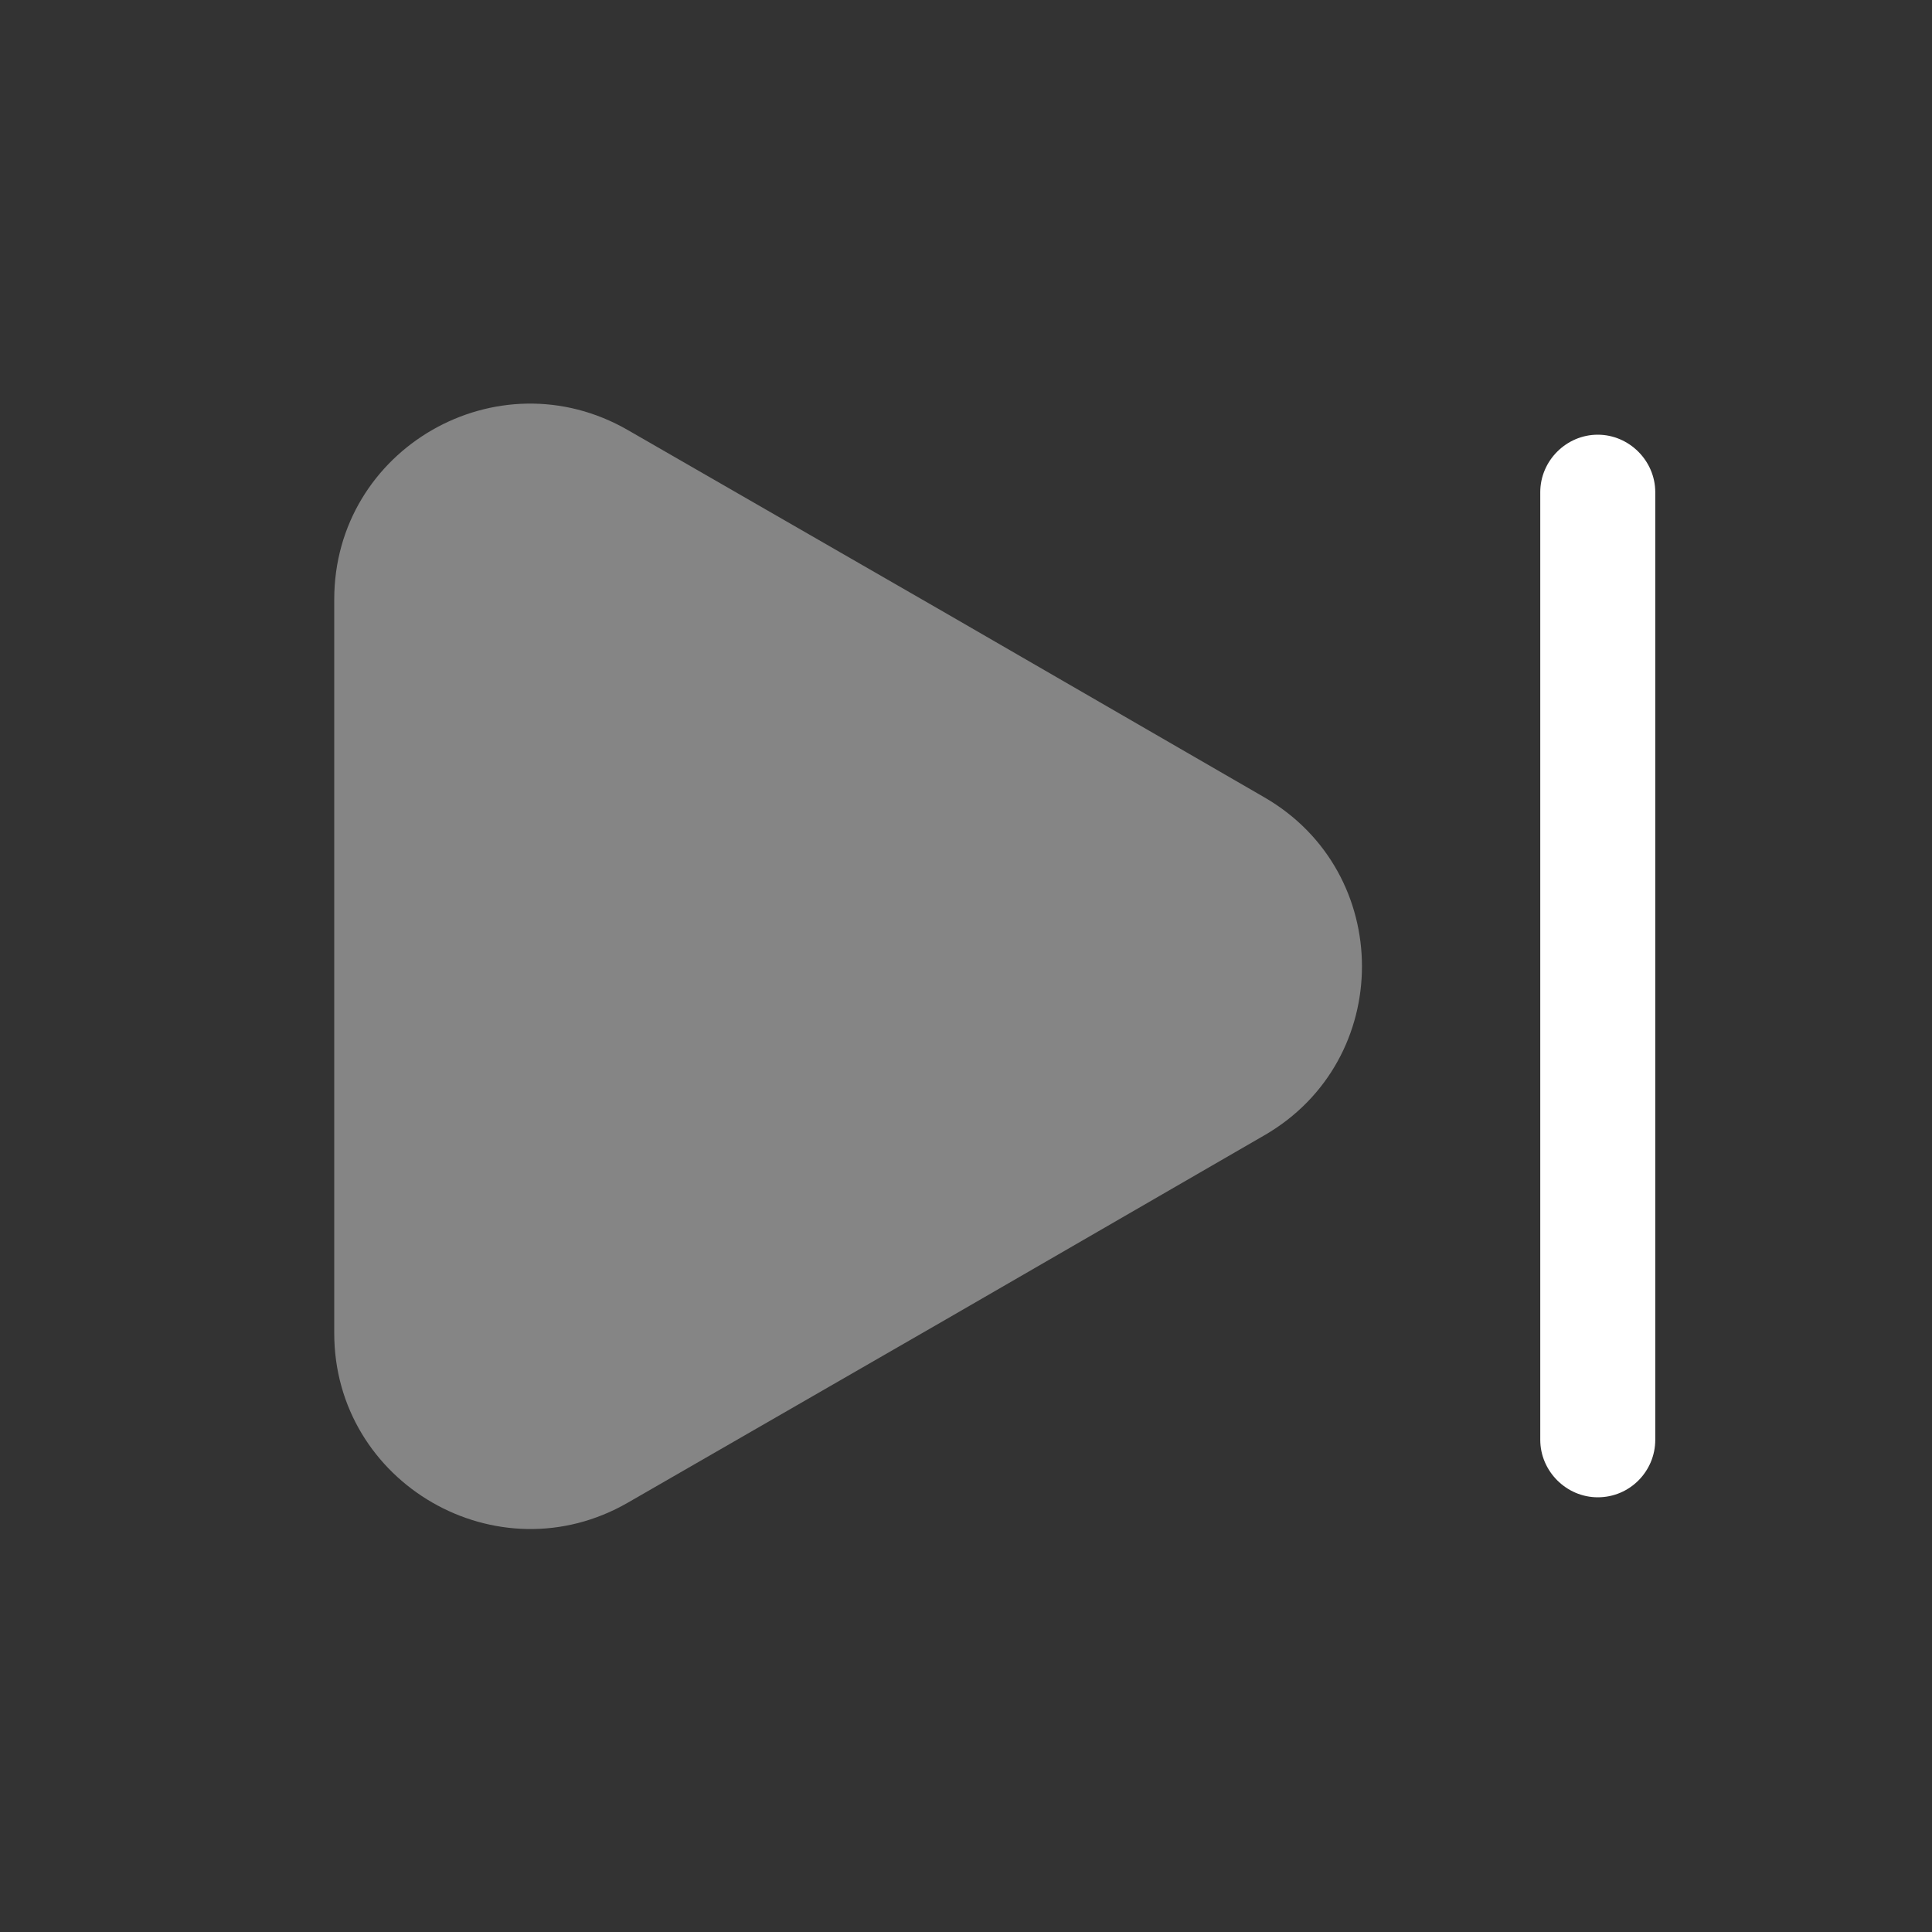
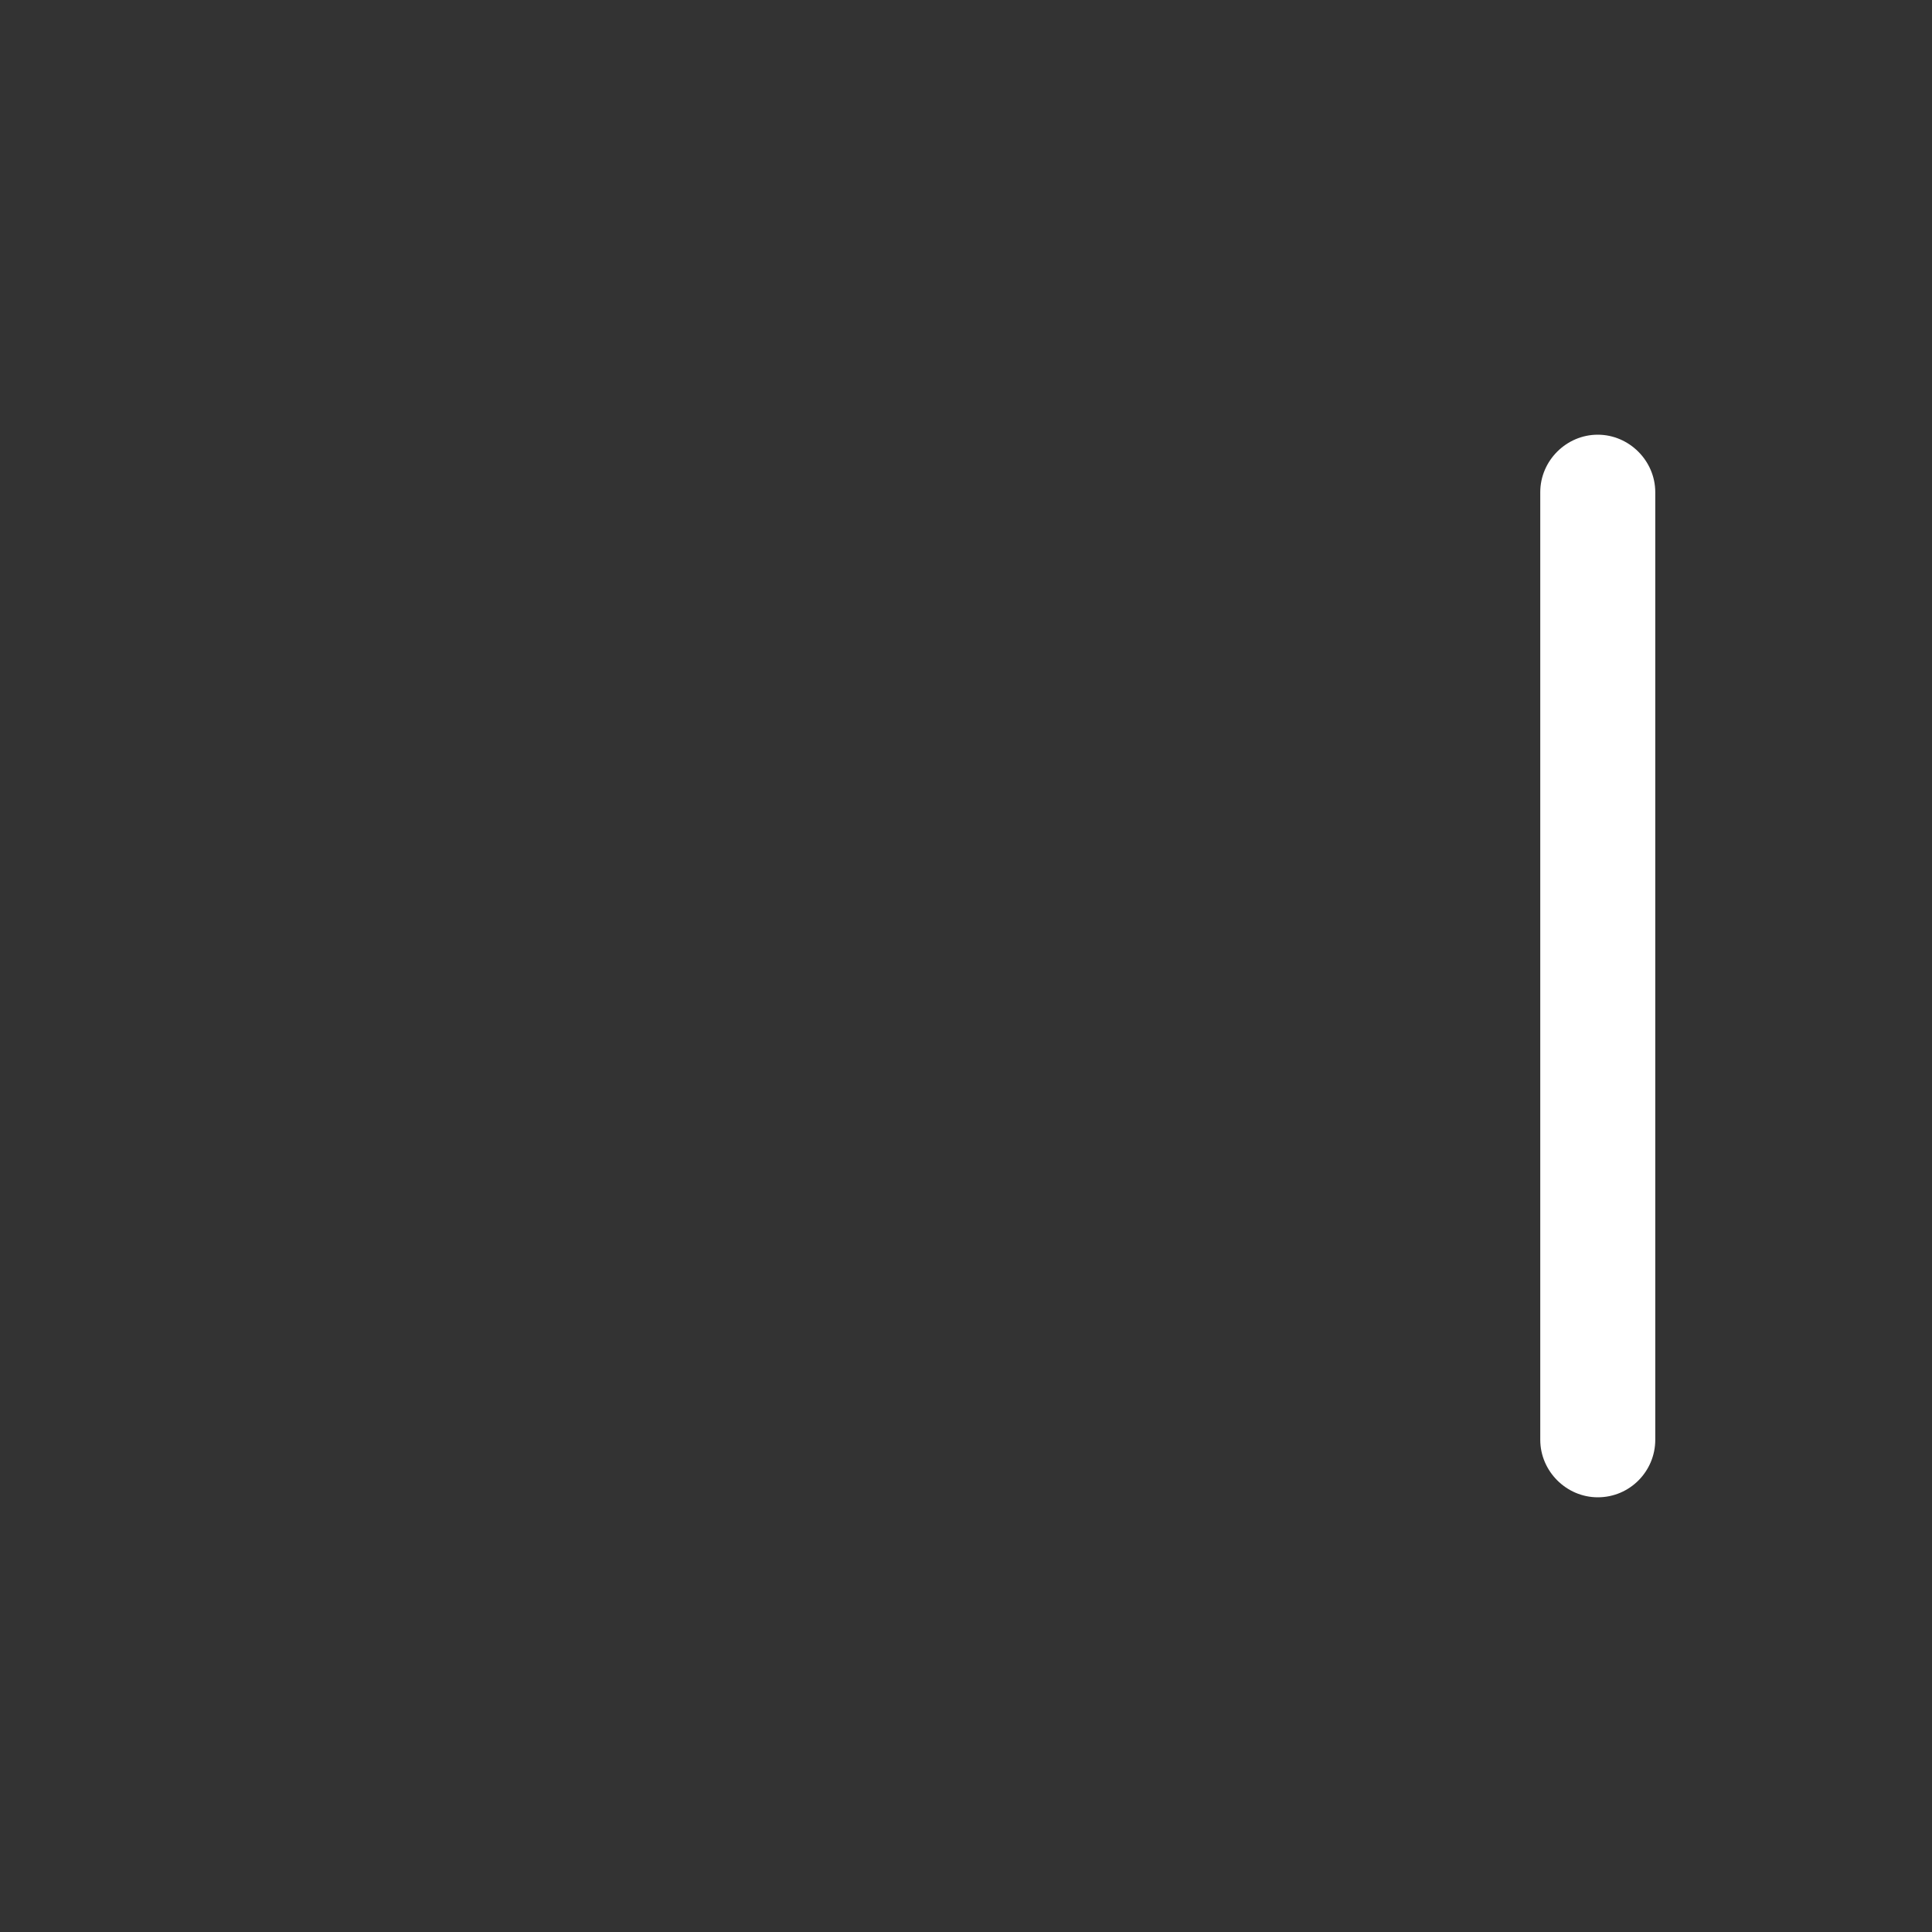
<svg xmlns="http://www.w3.org/2000/svg" width="21" height="21" viewBox="0 0 21 21" fill="none">
  <rect x="0" y="0" width="21" height="21" fill="#333333" stroke="none" />
  <g id="vuesax/bulk/next">
    <g id="next">
-       <path id="Vector" opacity="0.4" d="M3.633 6.516L3.633 14.491C3.633 16.125 5.408 17.15 6.825 16.333L10.283 14.341L13.742 12.341C15.158 11.525 15.158 9.483 13.742 8.666L10.283 6.666L6.825 4.675C5.408 3.858 3.633 4.875 3.633 6.516Z" fill="white" />
      <g id="Group">
        <path id="Vector_2" d="M17.367 16.275C17.025 16.275 16.742 15.991 16.742 15.65V5.35C16.742 5.008 17.025 4.725 17.367 4.725C17.708 4.725 17.992 5.008 17.992 5.35V15.65C17.992 15.991 17.717 16.275 17.367 16.275Z" fill="white" />
      </g>
    </g>
  </g>
</svg>